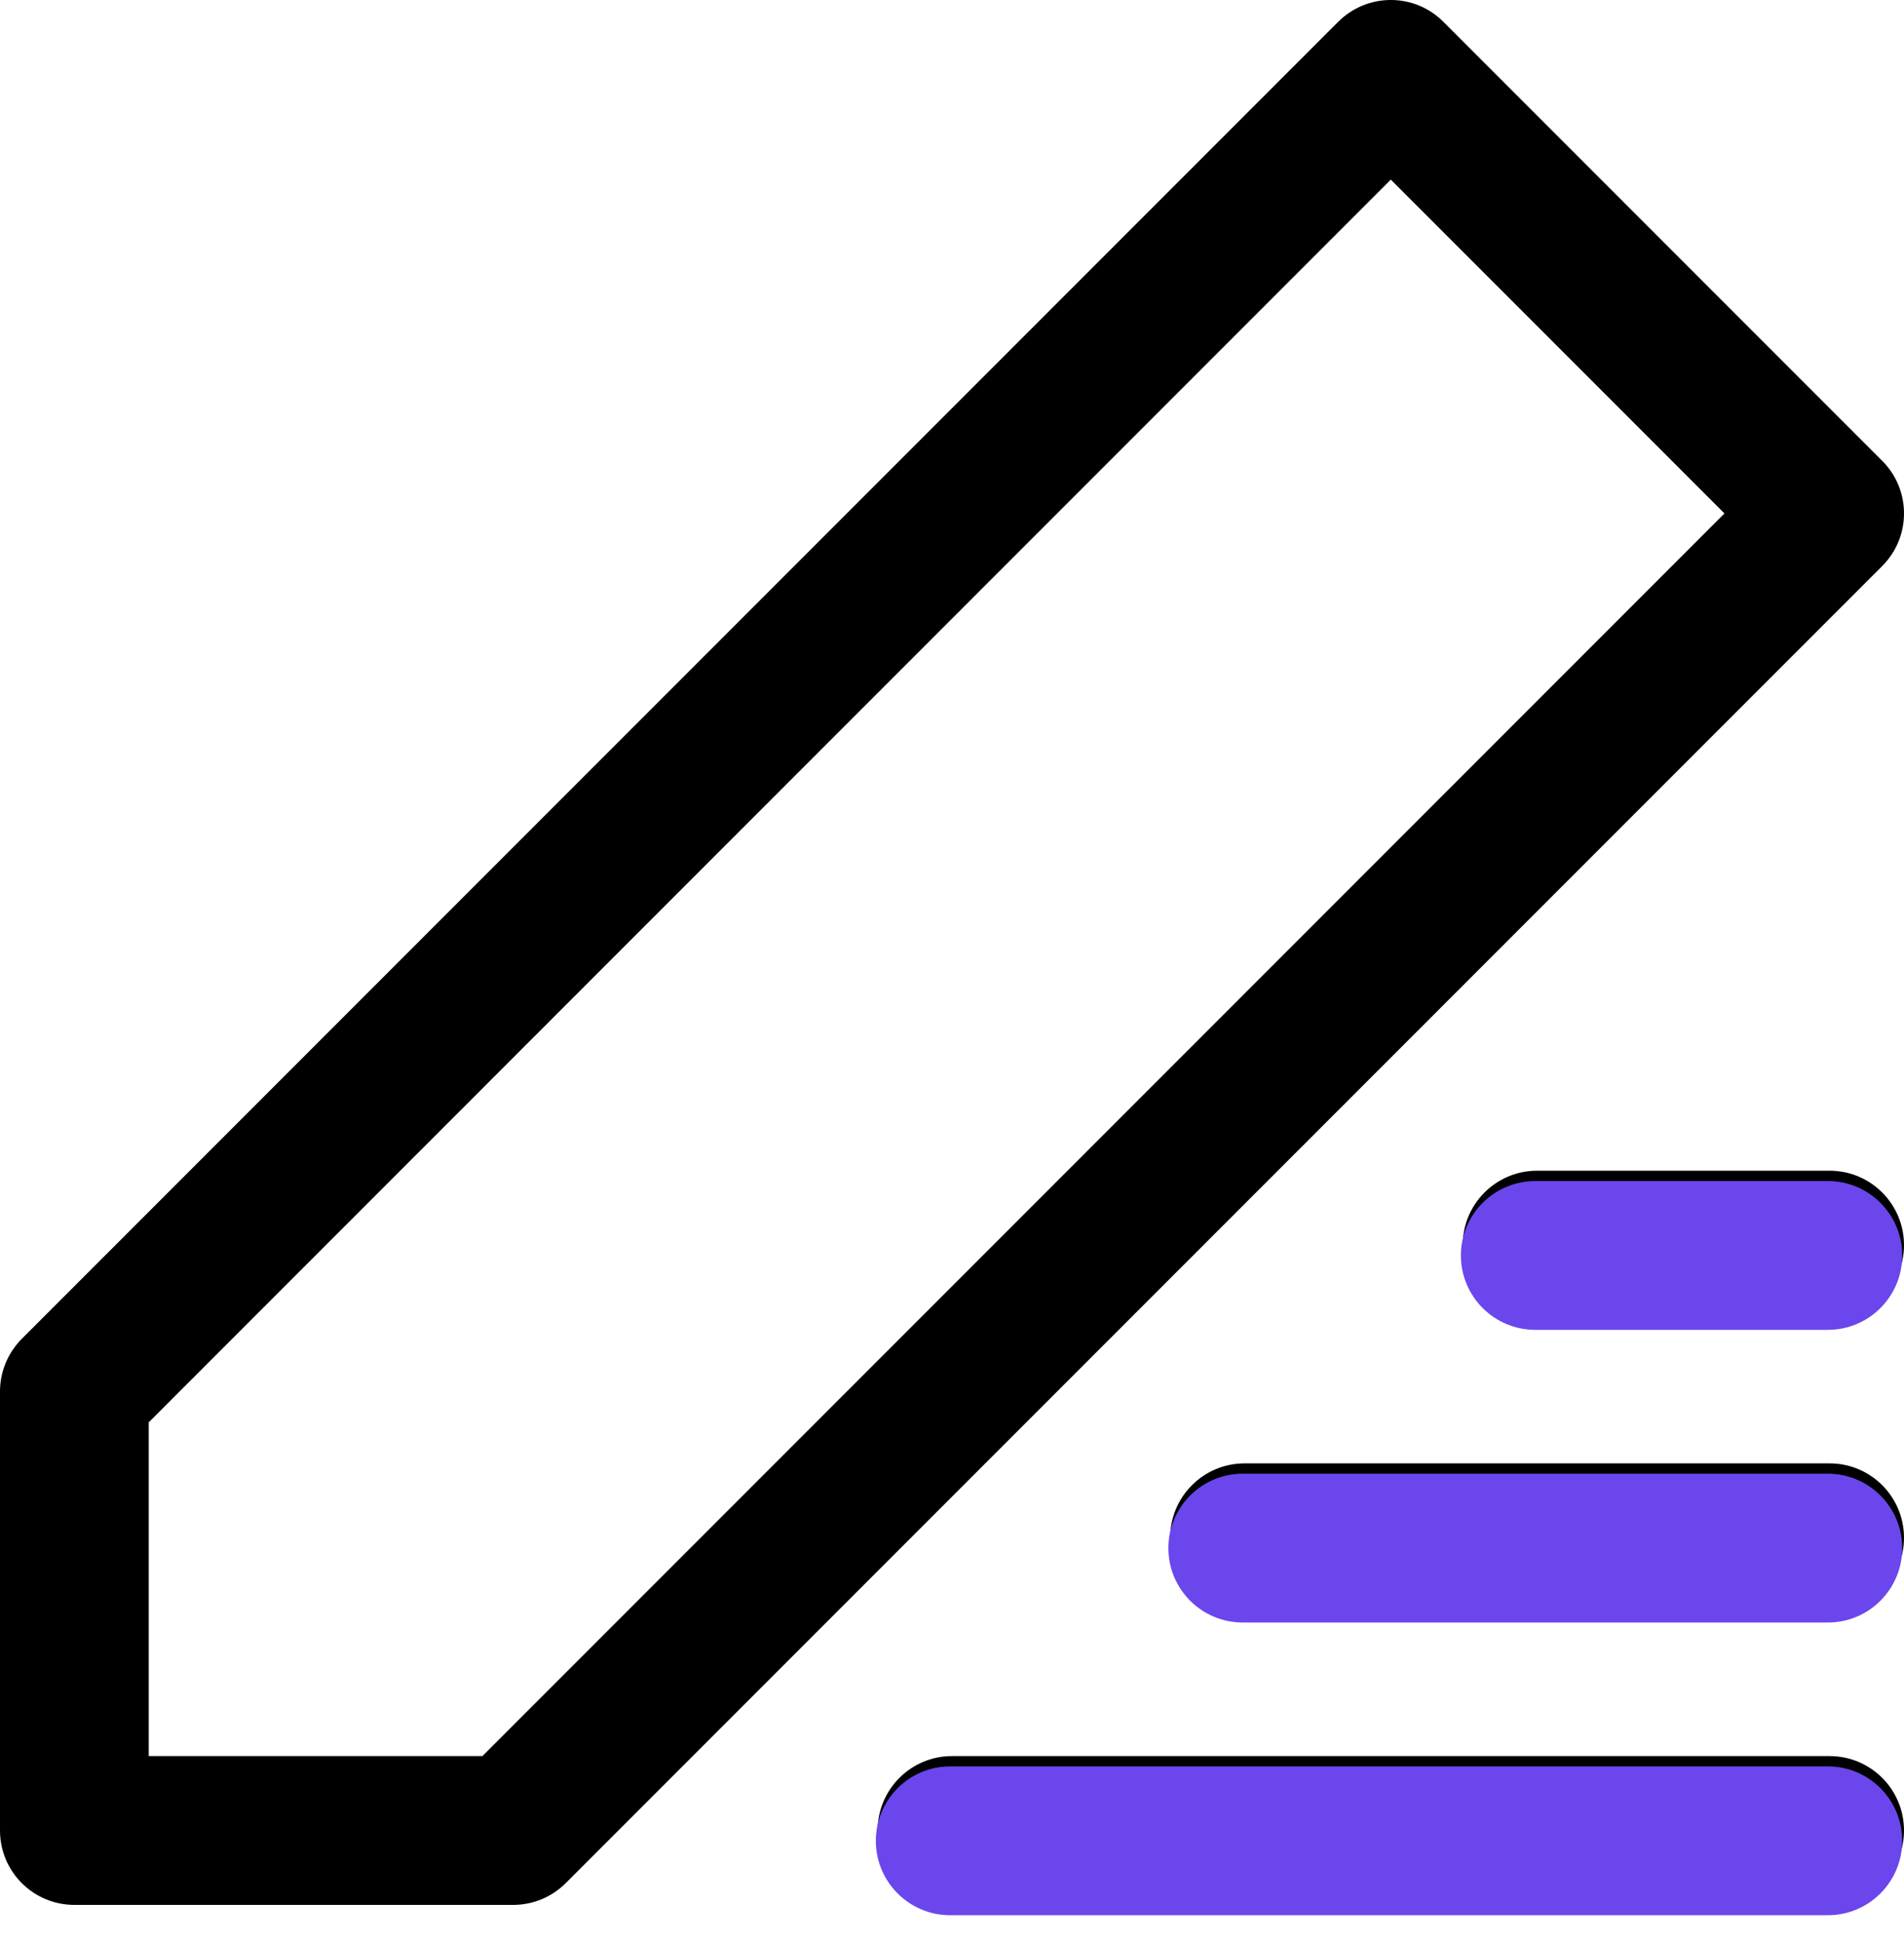
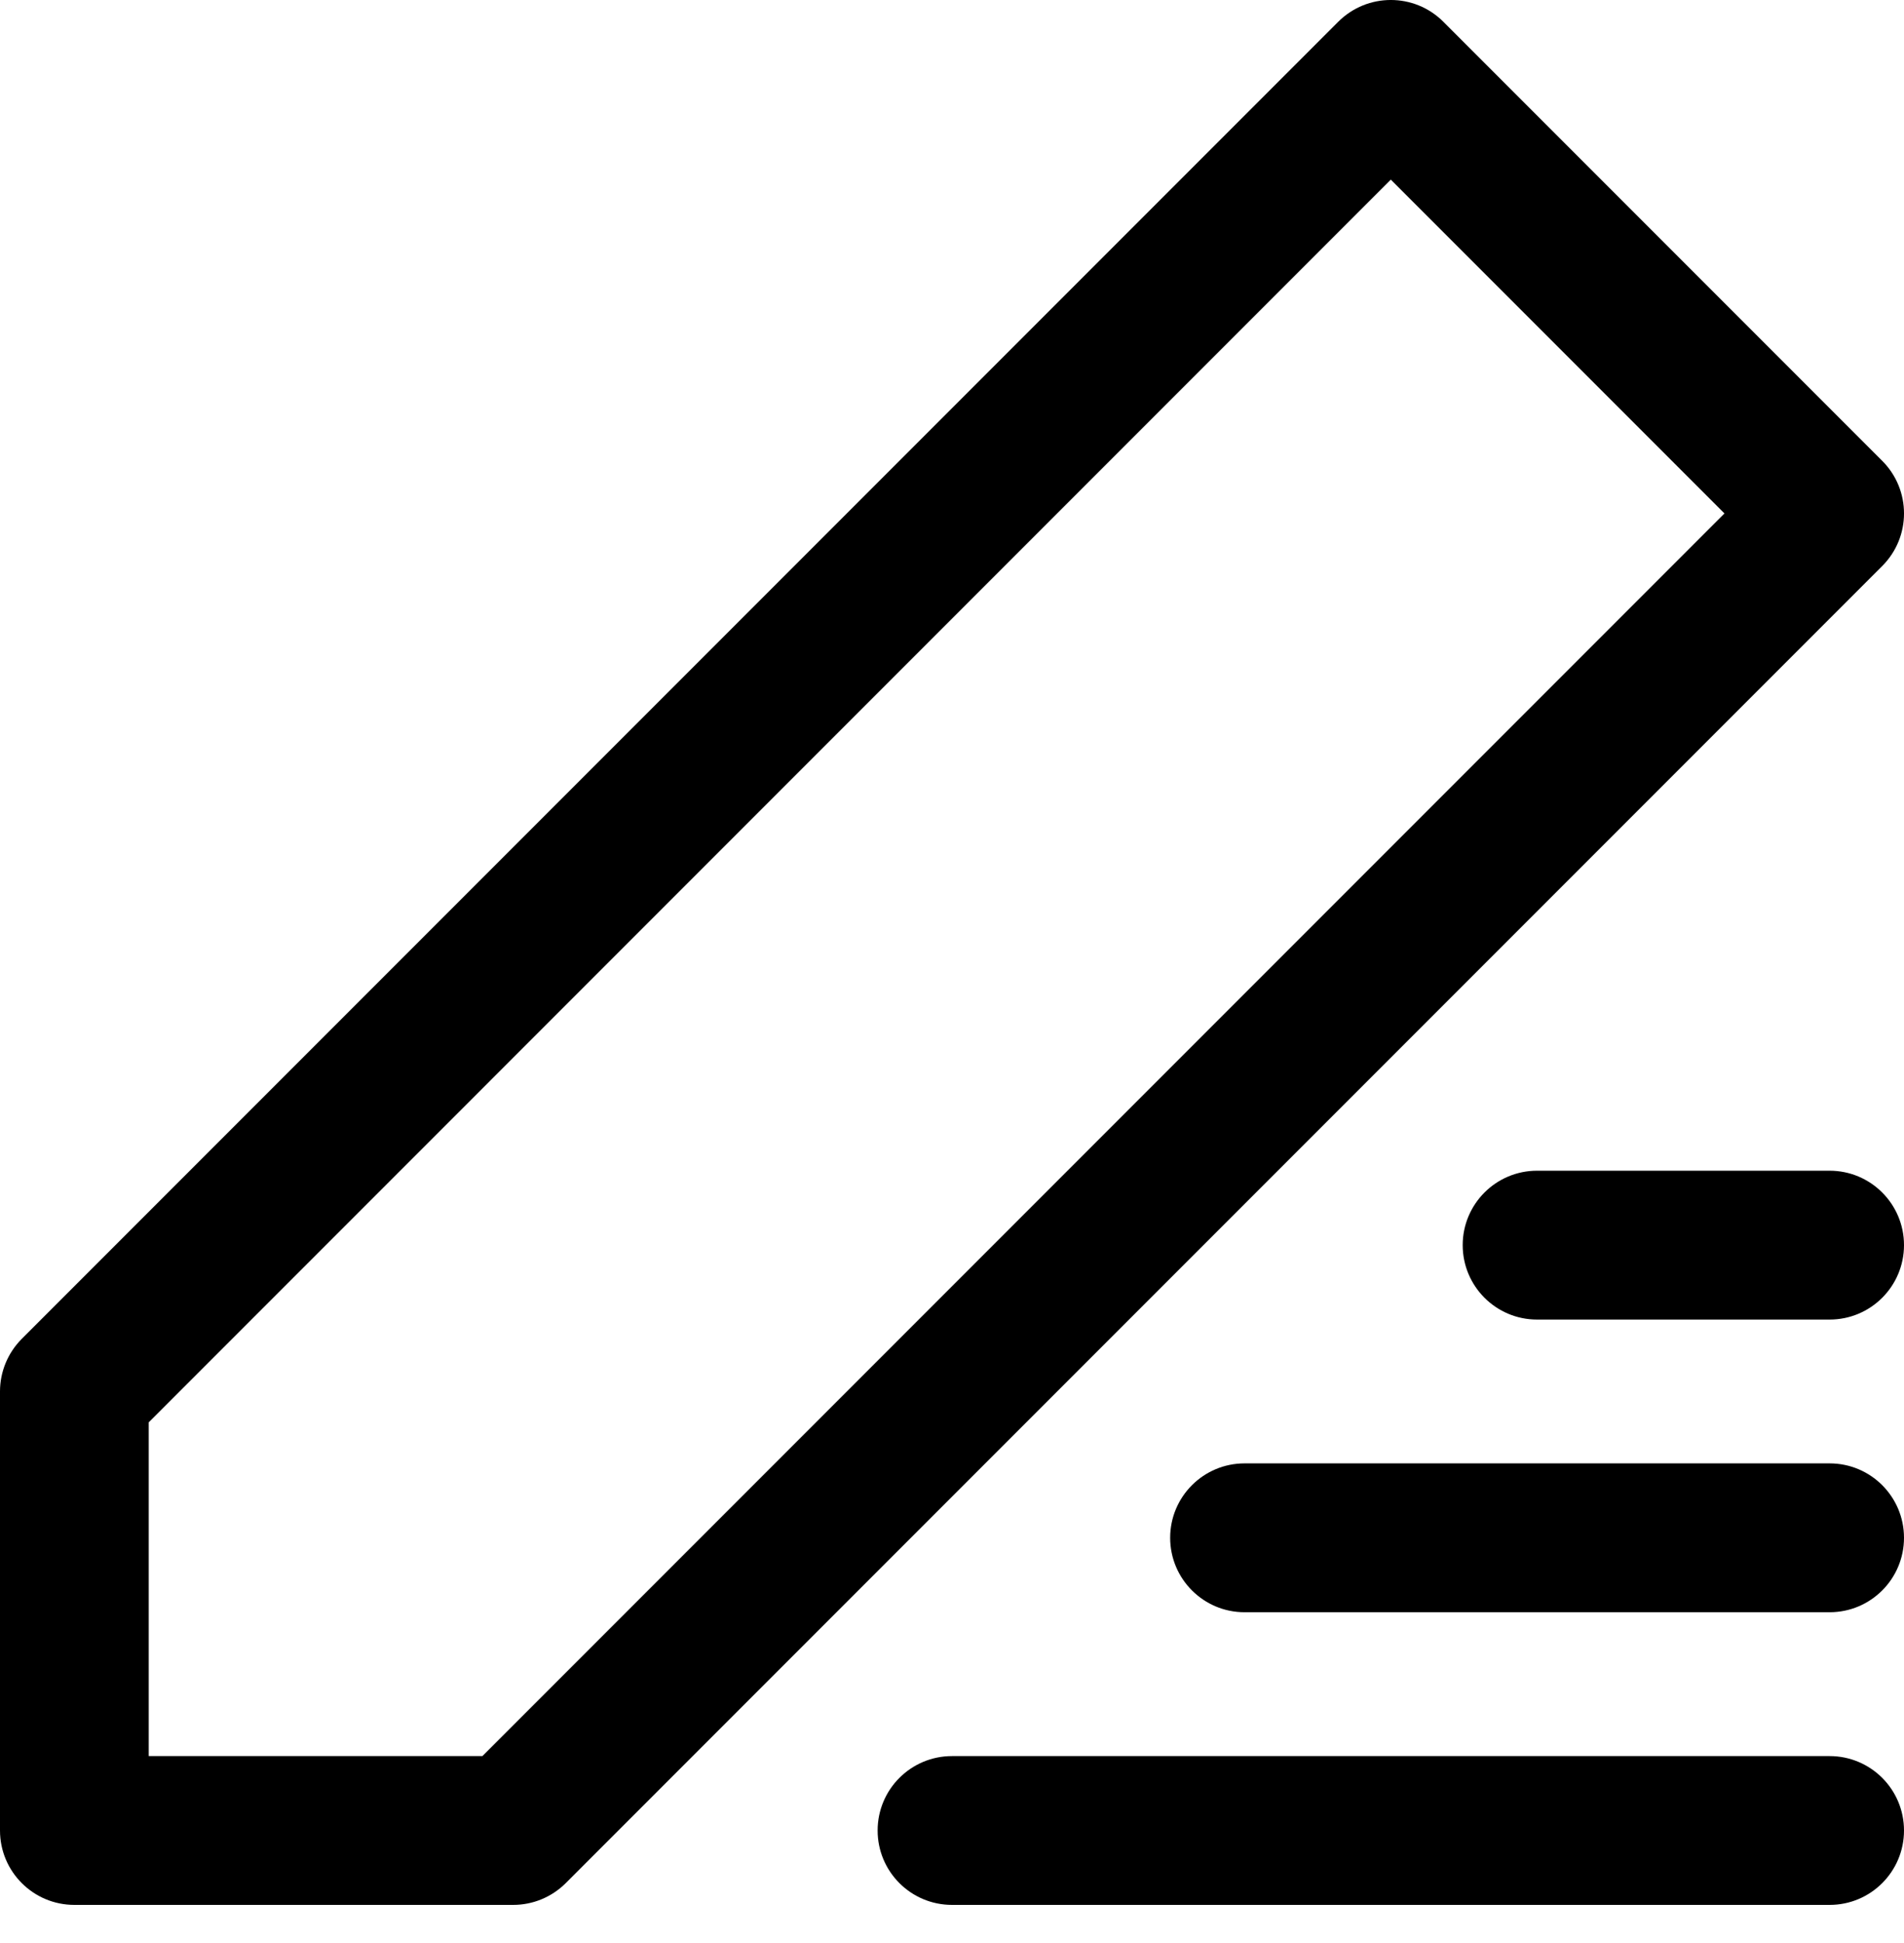
<svg xmlns="http://www.w3.org/2000/svg" width="50" height="51" viewBox="0 0 50 51" fill="none">
  <path d="M50 48.047C50 49.126 49.126 50 48.047 50H25C23.921 50 23.047 49.126 23.047 48.047C23.047 46.968 23.921 46.094 25 46.094H48.047C49.126 46.094 50 46.968 50 48.047ZM48.047 38.411H32.682C31.604 38.411 30.729 39.286 30.729 40.364C30.729 41.443 31.604 42.318 32.682 42.318H48.047C49.126 42.318 50 41.443 50 40.364C50 39.286 49.126 38.411 48.047 38.411ZM48.047 30.729H40.364C39.286 30.729 38.411 31.604 38.411 32.682C38.411 33.761 39.286 34.636 40.364 34.636H48.047C49.126 34.636 50 33.761 50 32.682C50 31.604 49.126 30.729 48.047 30.729ZM49.428 14.857L14.857 49.428C14.491 49.794 13.995 50 13.477 50H1.953C0.874 50 0 49.126 0 48.047V36.523C0 36.005 0.206 35.509 0.572 35.142L35.142 0.572C35.905 -0.191 37.142 -0.191 37.904 0.572L49.428 12.096C50.191 12.858 50.191 14.095 49.428 14.857ZM45.285 13.477L36.523 4.715L3.906 37.333V46.094H12.668L45.285 13.477Z" fill="black" />
-   <path d="M49.953 48.318C49.953 49.396 49.079 50.271 48 50.271H24.953C23.874 50.271 23 49.396 23 48.318C23 47.239 23.874 46.364 24.953 46.364H48C49.079 46.364 49.953 47.239 49.953 48.318ZM48 38.682H32.636C31.557 38.682 30.682 39.557 30.682 40.635C30.682 41.714 31.557 42.588 32.636 42.588H48C49.079 42.588 49.953 41.714 49.953 40.635C49.953 39.557 49.079 38.682 48 38.682ZM48 31H40.318C39.239 31 38.364 31.874 38.364 32.953C38.364 34.032 39.239 34.906 40.318 34.906H48C49.079 34.906 49.953 34.032 49.953 32.953C49.953 31.874 49.079 31 48 31Z" fill="#6B46EC" />
</svg>